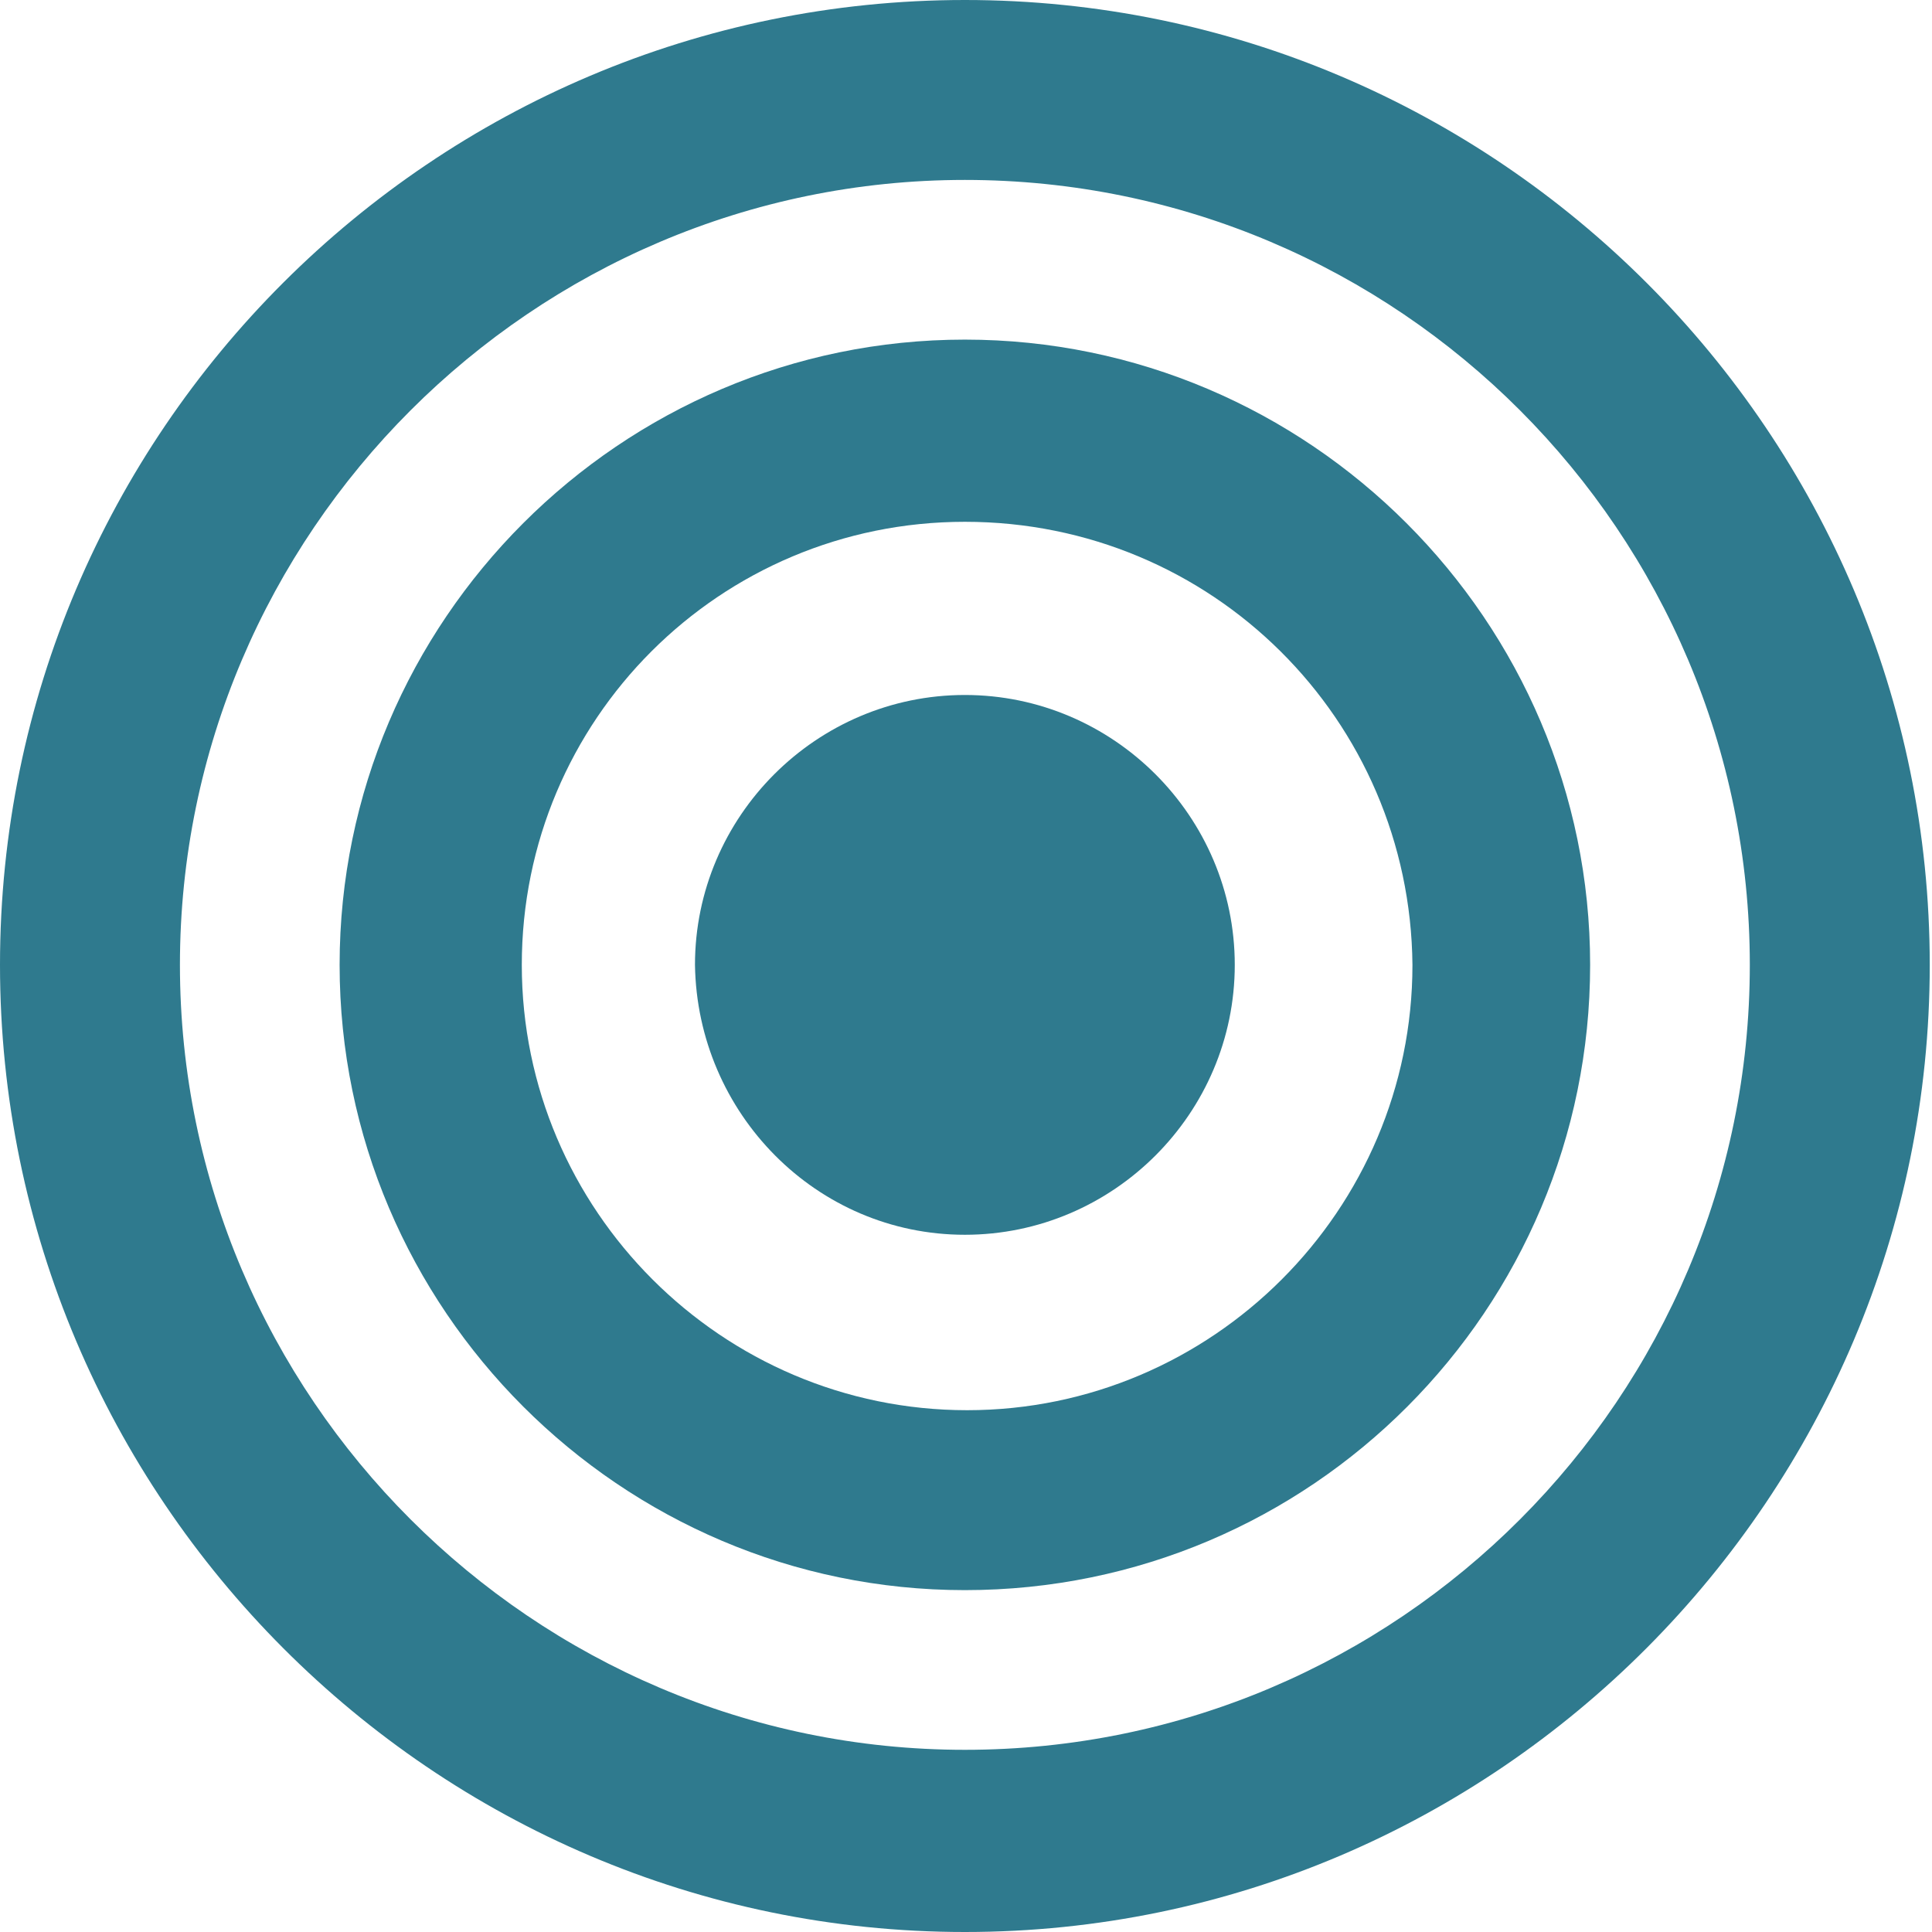
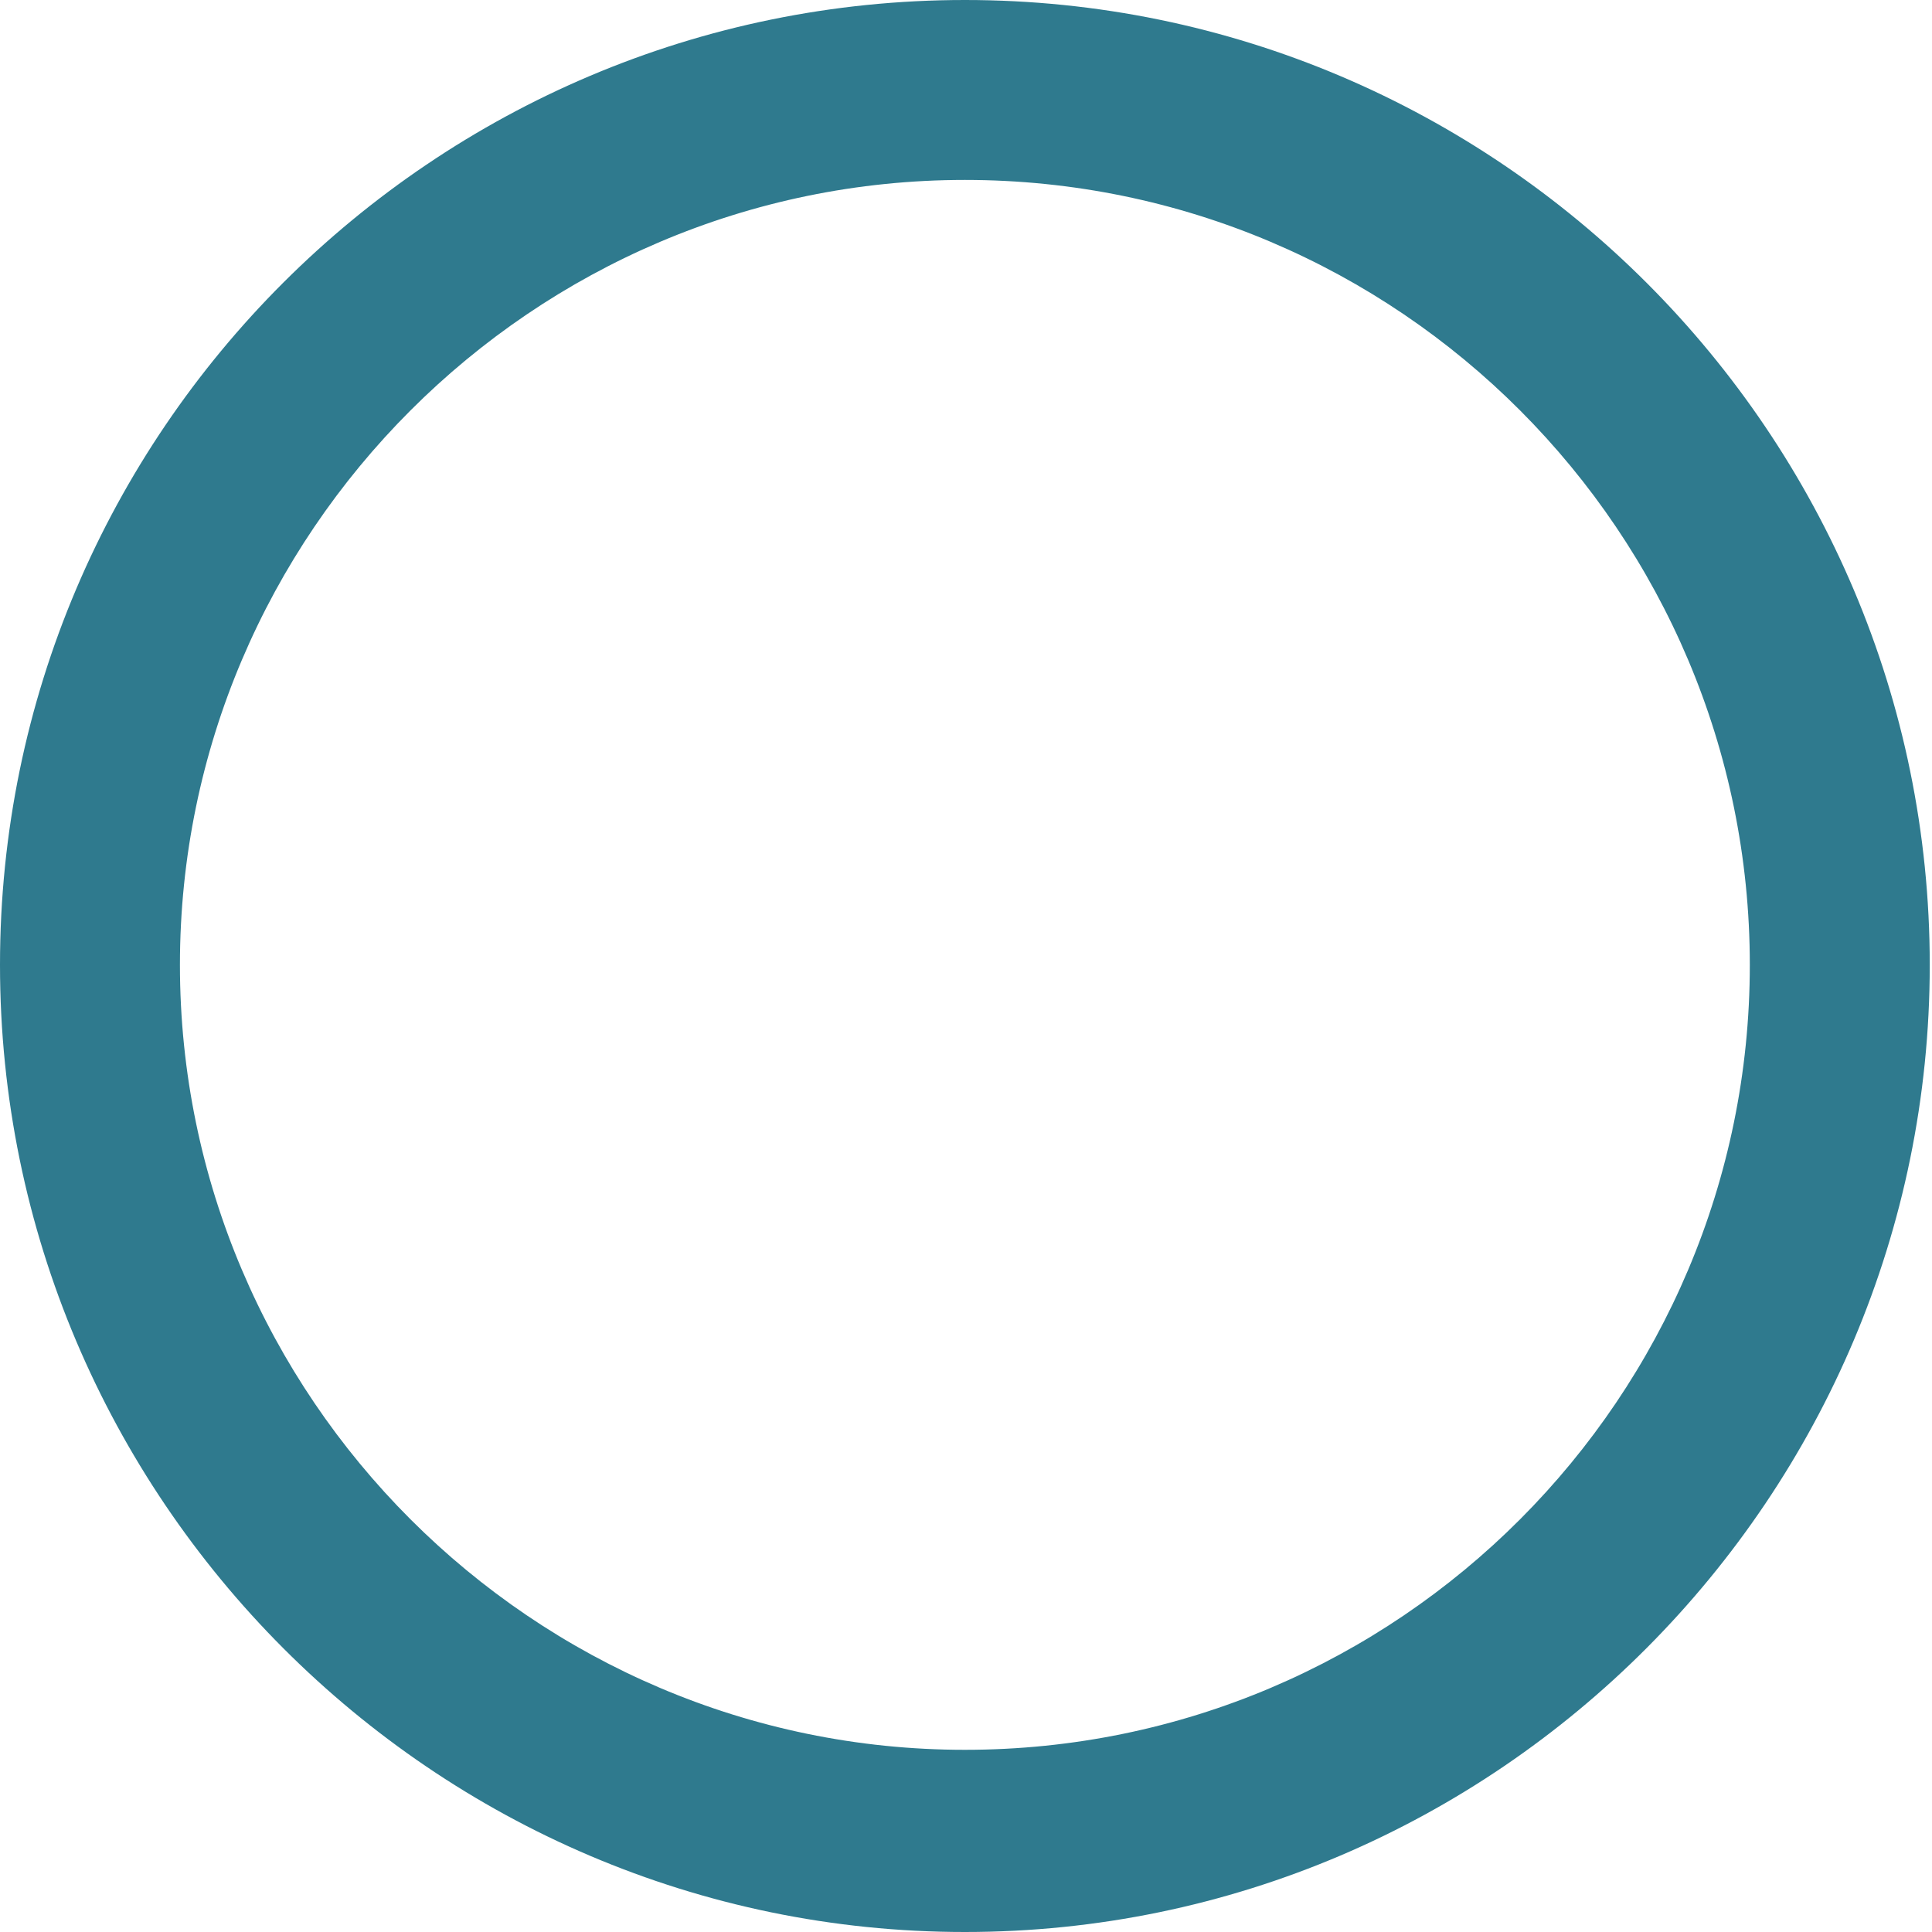
<svg xmlns="http://www.w3.org/2000/svg" xmlns:xlink="http://www.w3.org/1999/xlink" version="1.1" id="Layer_1" x="0px" y="0px" viewBox="0 0 85.9 85.9" style="enable-background:new 0 0 85.9 85.9;" xml:space="preserve">
  <style type="text/css">
	.st0{clip-path:url(#SVGID_2_);}
	.st1{fill:#2F7A8E;}
	.st2{clip-path:url(#SVGID_4_);}
	.st3{clip-path:url(#SVGID_6_);fill:#2F7A8E;}
</style>
  <g>
    <g>
      <defs>
-         <rect id="SVGID_1_" width="85.9" height="85.9" />
-       </defs>
+         </defs>
      <clipPath id="SVGID_2_">
        <use xlink:href="#SVGID_1_" style="overflow:visible;" />
      </clipPath>
      <g class="st0">
        <path class="st1" d="M42.9,70.7c-15.3,0-27.8-12.5-27.8-27.8s12.5-27.8,27.8-27.8s27.8,12.5,27.8,27.8S58.3,70.7,42.9,70.7z      M42.9,23.2C32,23.2,23.2,32,23.2,42.9S32.1,62.7,43,62.7s19.8-8.9,19.8-19.8C62.7,32,53.9,23.2,42.9,23.2z" />
      </g>
    </g>
    <g>
      <defs>
        <rect id="SVGID_3_" width="85.9" height="85.9" />
      </defs>
      <clipPath id="SVGID_4_">
        <use xlink:href="#SVGID_3_" style="overflow:visible;" />
      </clipPath>
      <g class="st2">
        <path class="st1" d="M42.9,85.9C19.3,85.9,0,66.6,0,42.9S19.3,0,42.9,0c23.7,0,42.9,19.3,42.9,42.9S66.6,85.9,42.9,85.9z M42.9,8     C23.7,8,8,23.7,8,42.9s15.7,34.9,34.9,34.9c19.3,0,34.9-15.7,34.9-34.9S62.2,8,42.9,8z" />
      </g>
    </g>
    <g>
      <defs>
        <rect id="SVGID_5_" width="85.9" height="85.9" />
      </defs>
      <clipPath id="SVGID_6_">
        <use xlink:href="#SVGID_5_" style="overflow:visible;" />
      </clipPath>
-       <path class="st3" d="M42.9,54.9c6.6,0,12-5.4,12-12s-5.4-12-12-12s-12,5.4-12,12C31,49.5,36.3,54.9,42.9,54.9" />
    </g>
  </g>
</svg>